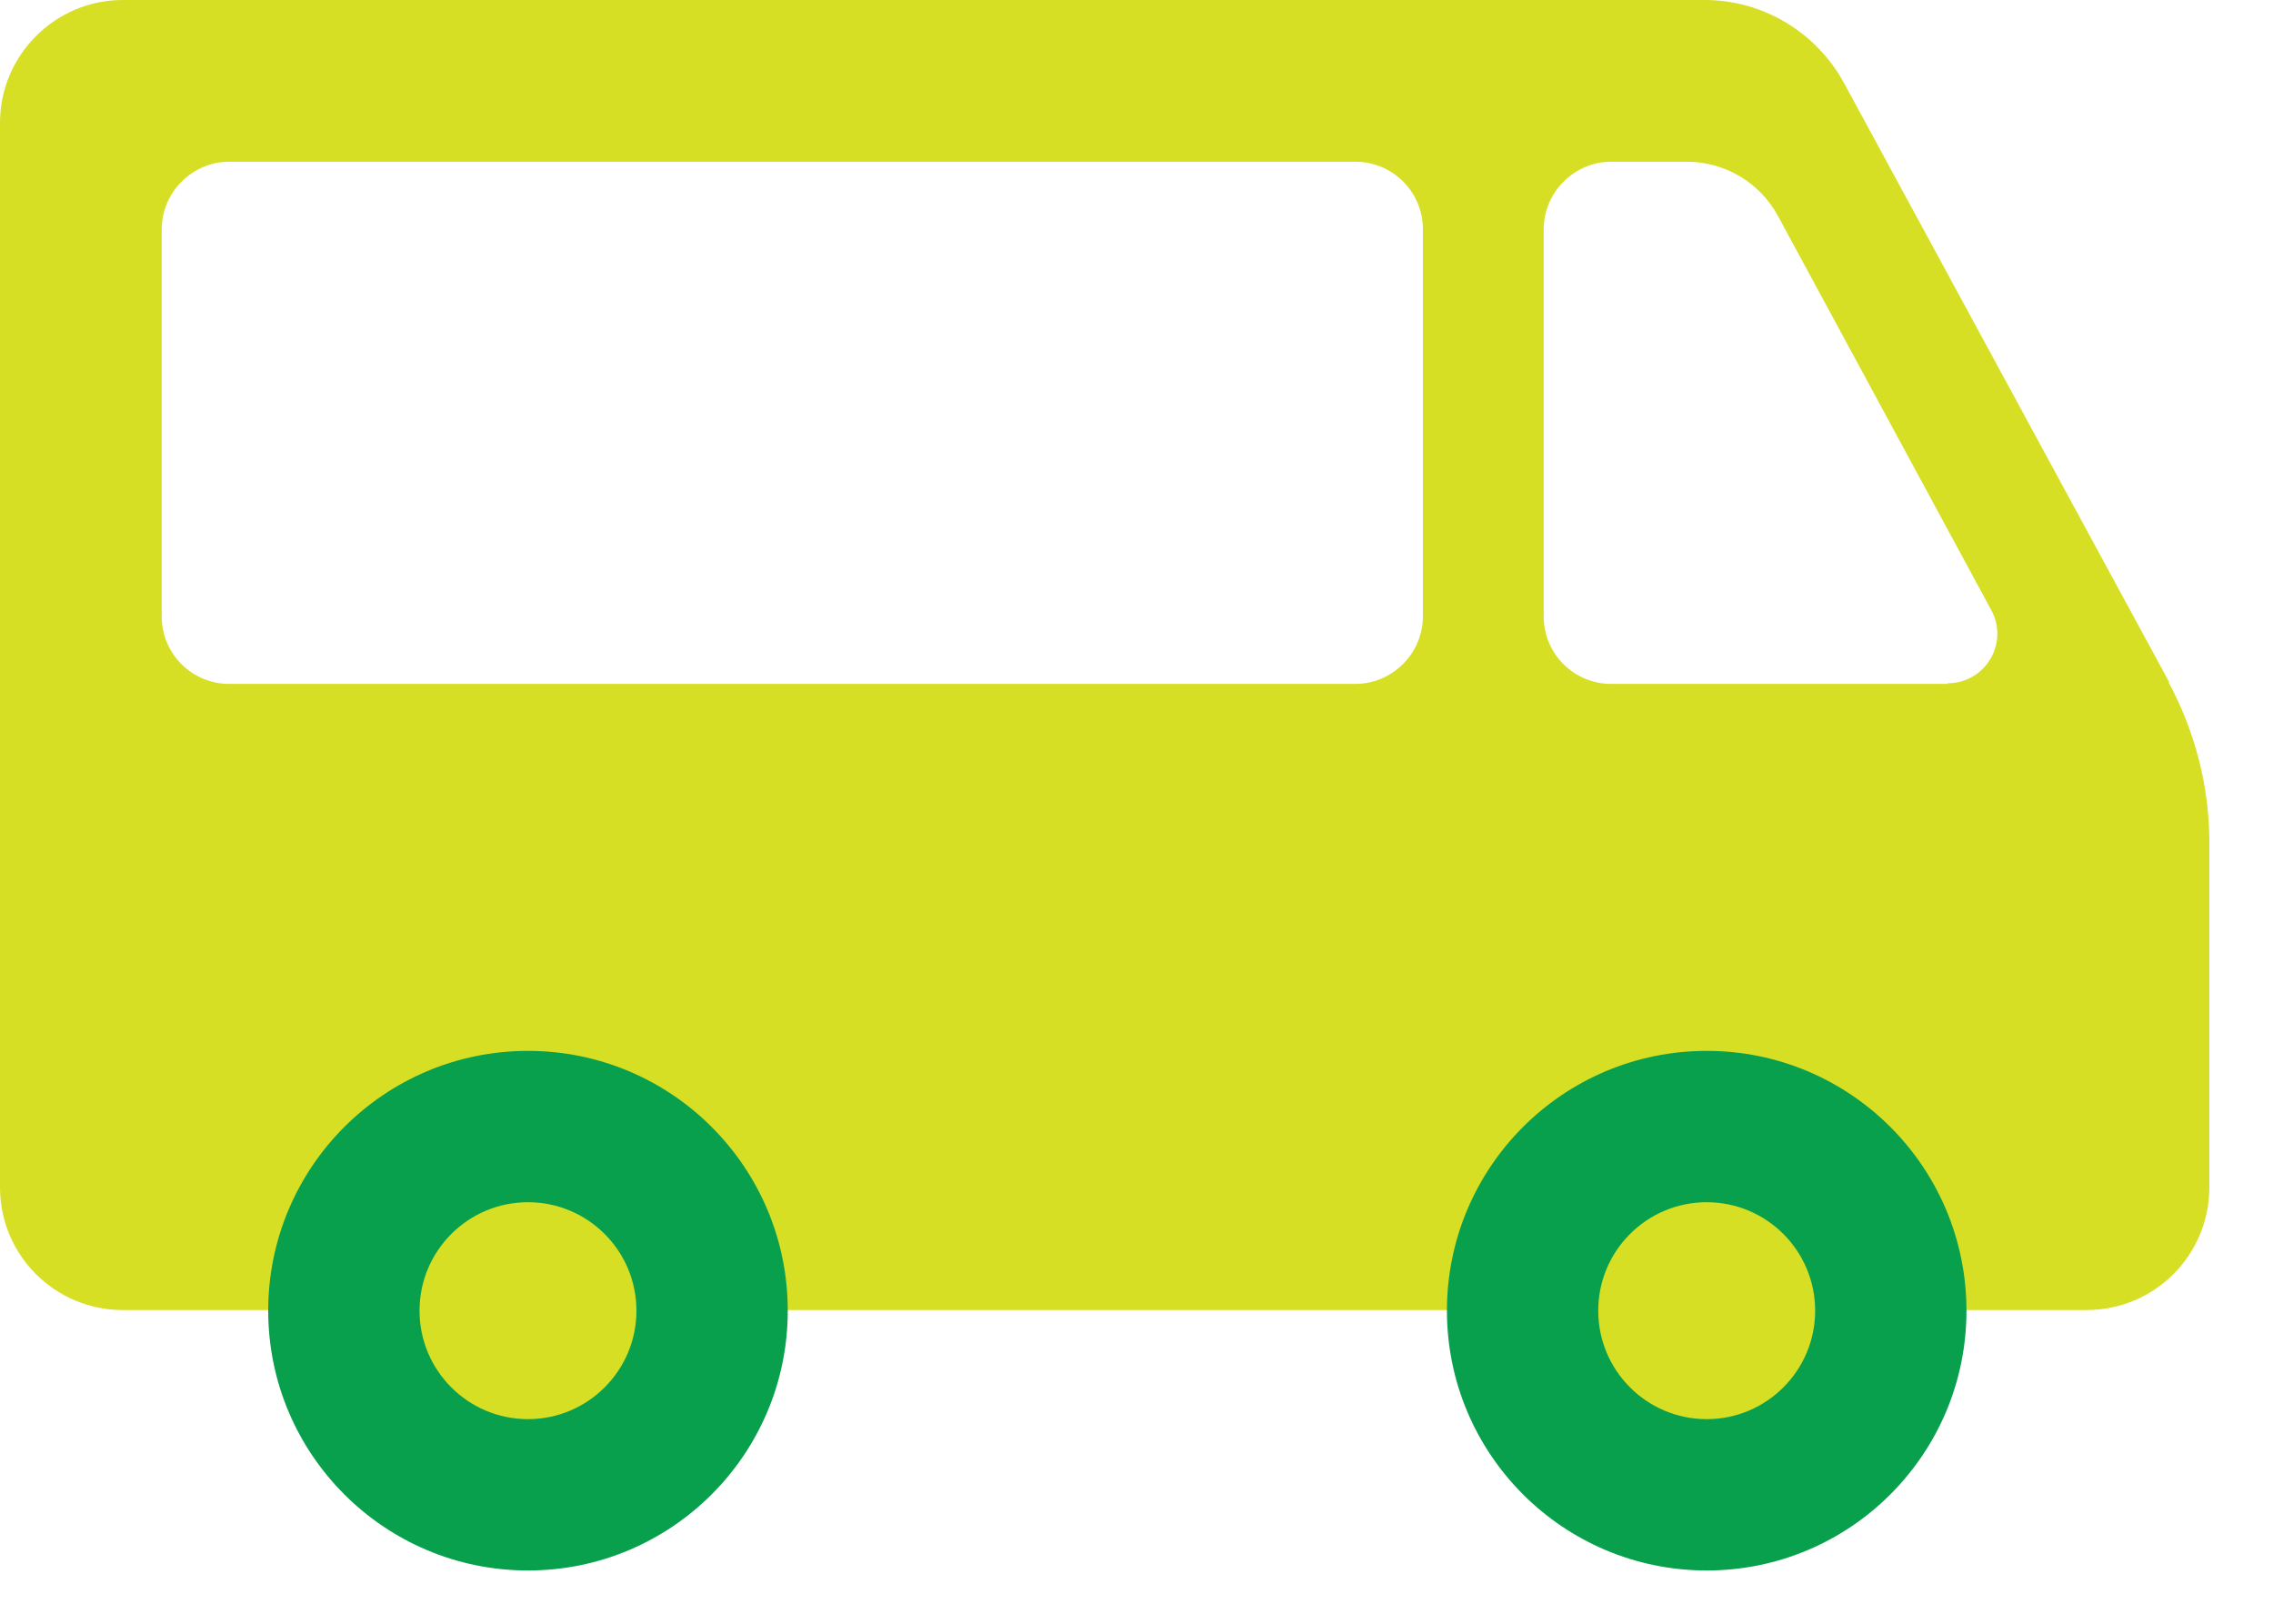
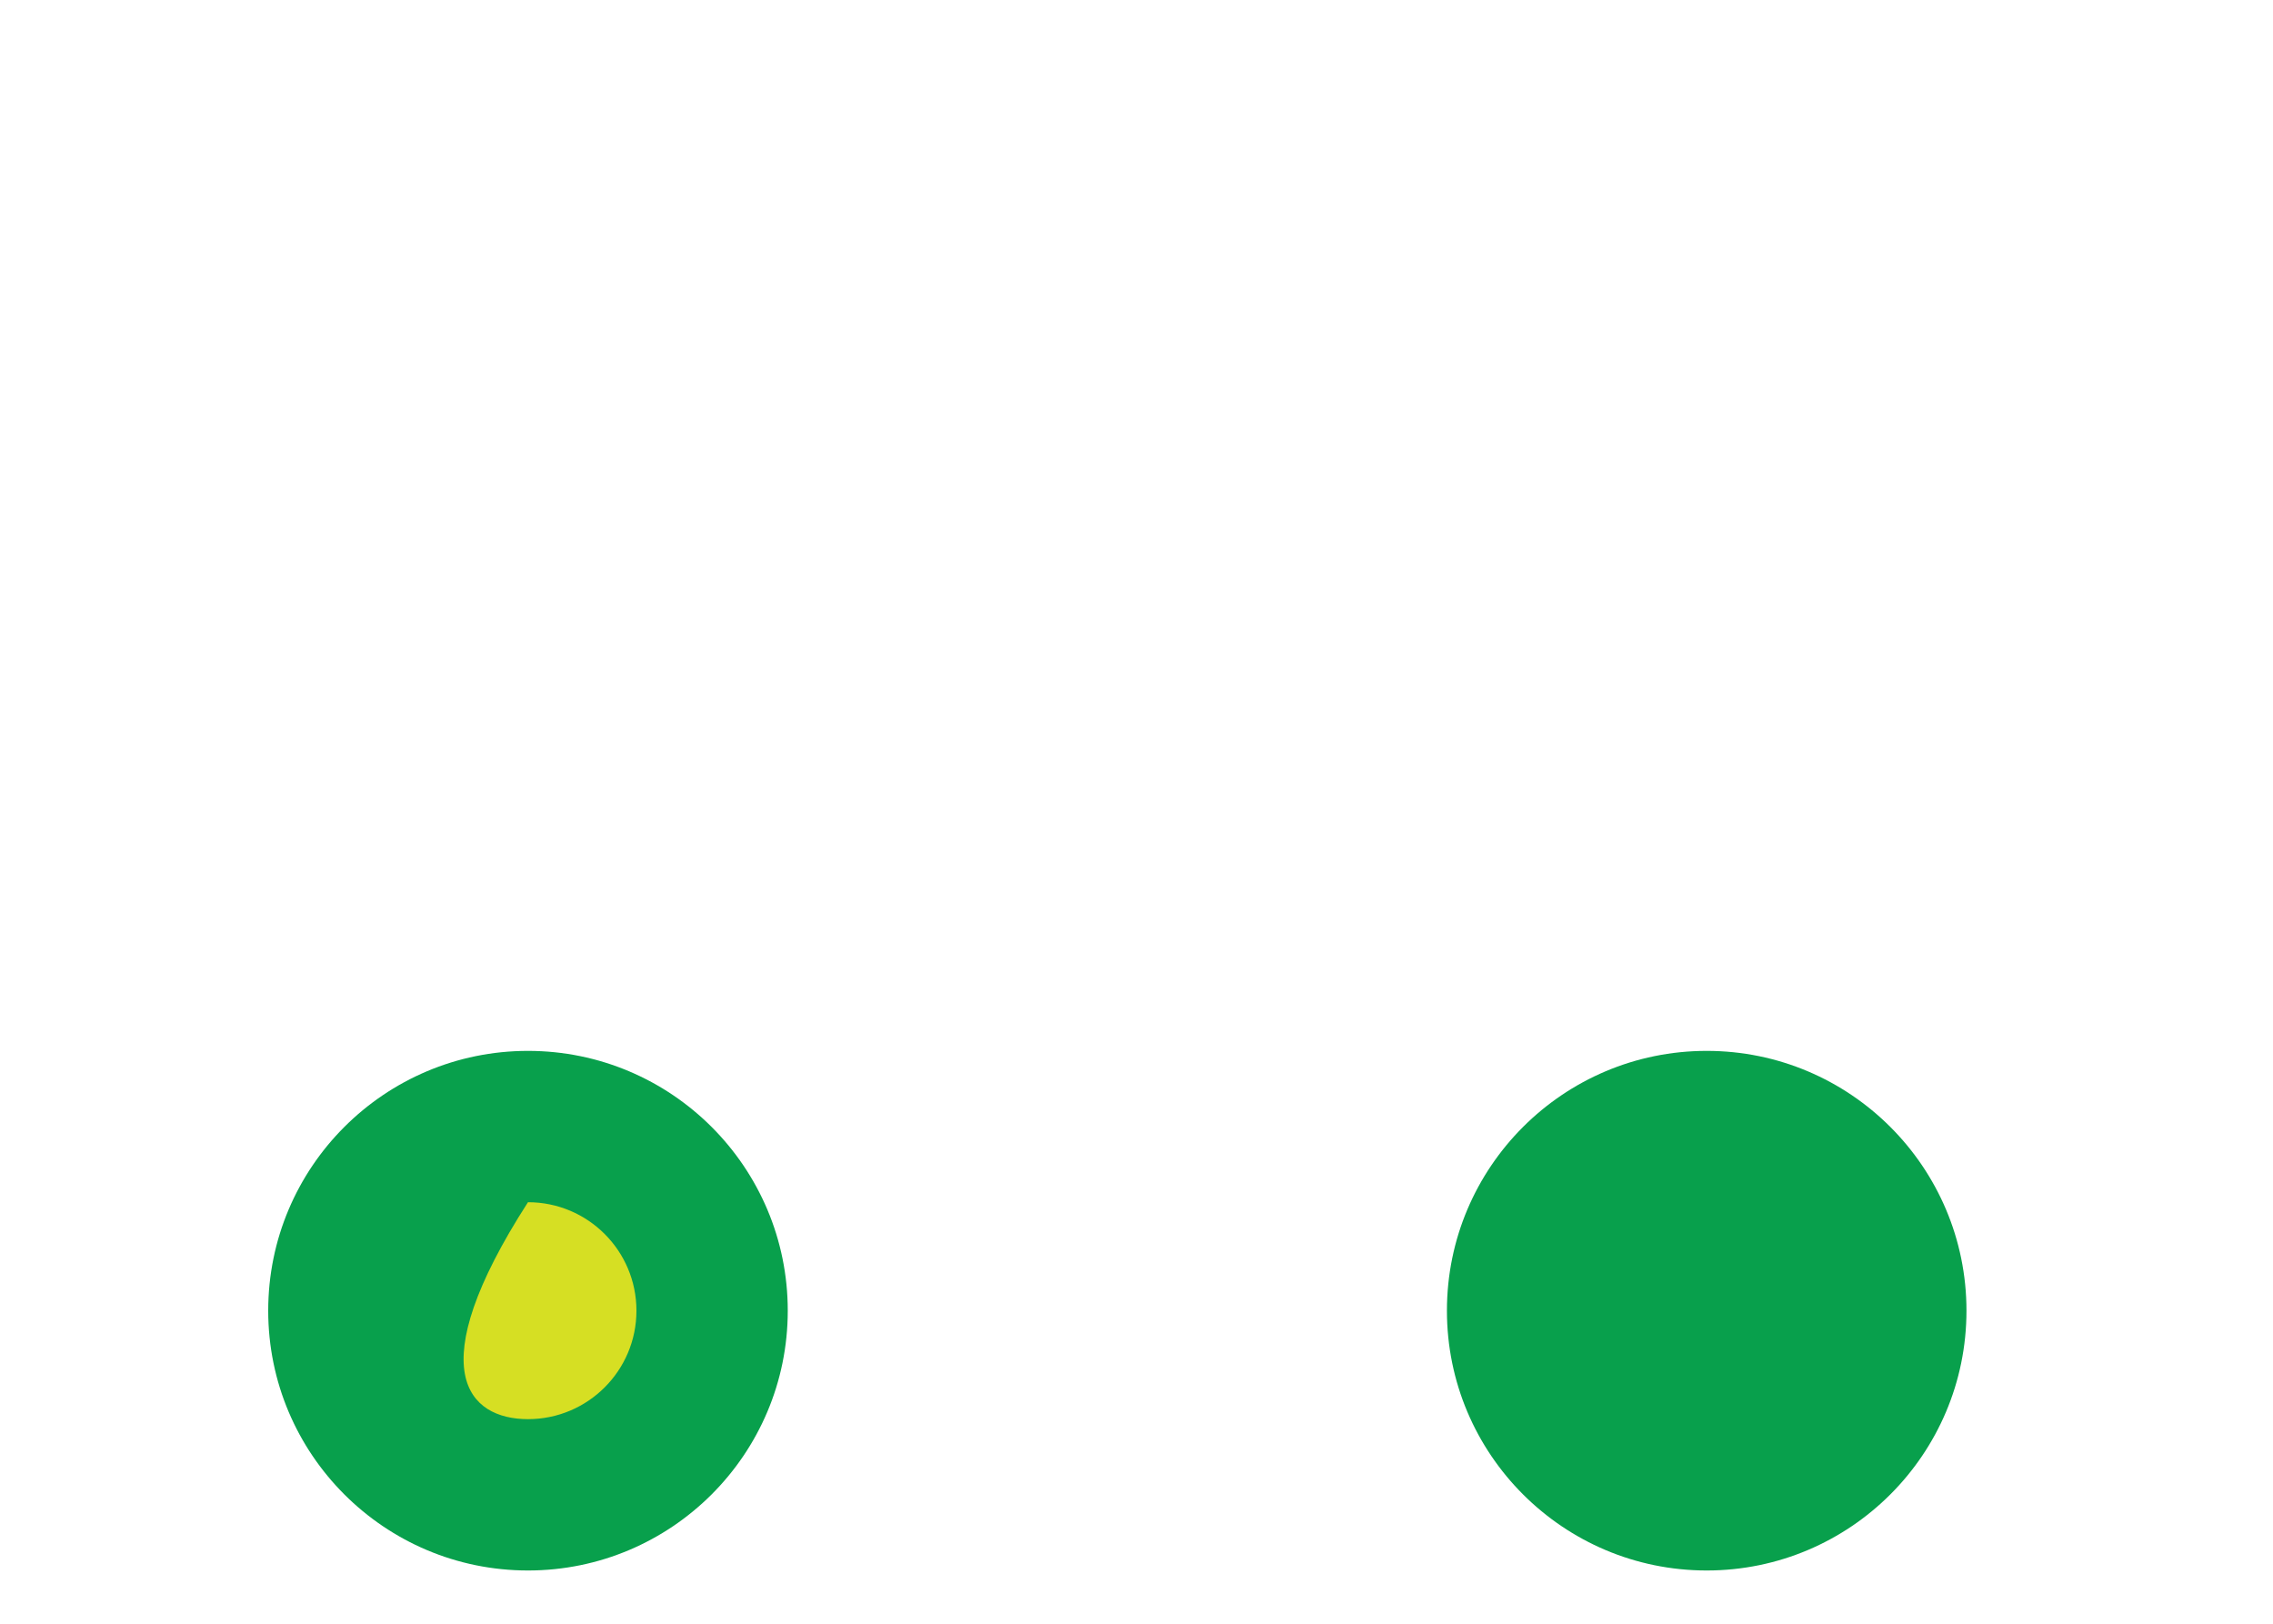
<svg xmlns="http://www.w3.org/2000/svg" width="35" height="25" viewBox="0 0 35 25" fill="none">
-   <path d="M33.4 10.5L28.39 1.27C27.96 0.49 27.14 0 26.25 0H1.89C0.85 0 0 0.85 0 1.89V18.28C0 19.33 0.85 20.17 1.89 20.17H32.13C33.18 20.17 34.02 19.32 34.02 18.28V12.97C34.02 12.11 33.8 11.26 33.39 10.5H33.4ZM21.91 9.49C21.91 10.06 21.44 10.53 20.87 10.53H3.53C2.96 10.53 2.49 10.07 2.49 9.49V3.53C2.49 2.96 2.96 2.49 3.53 2.49H20.87C21.44 2.49 21.91 2.95 21.91 3.53V9.49ZM29.99 10.53H24.81C24.24 10.53 23.77 10.07 23.77 9.49V3.53C23.77 2.96 24.24 2.49 24.81 2.49H25.97C26.56 2.49 27.1 2.81 27.38 3.33L30.66 9.39C30.94 9.9 30.57 10.52 29.99 10.52V10.53Z" fill="#D6DF23" />
  <path d="M26.28 24.18C28.489 24.18 30.28 22.389 30.28 20.18C30.28 17.971 28.489 16.18 26.28 16.18C24.071 16.18 22.28 17.971 22.28 20.18C22.28 22.389 24.071 24.18 26.28 24.18Z" fill="#08A04C" />
  <path d="M8.13 24.18C10.339 24.18 12.13 22.389 12.13 20.18C12.13 17.971 10.339 16.18 8.13 16.18C5.921 16.18 4.13 17.971 4.13 20.18C4.13 22.389 5.921 24.18 8.13 24.18Z" fill="#08A04C" />
-   <path d="M26.28 21.85C27.202 21.85 27.95 21.102 27.95 20.18C27.95 19.258 27.202 18.51 26.28 18.51C25.358 18.51 24.61 19.258 24.61 20.18C24.61 21.102 25.358 21.85 26.28 21.85Z" fill="#D6DF23" />
-   <path d="M8.13 21.85C9.052 21.85 9.8 21.102 9.8 20.18C9.8 19.258 9.052 18.51 8.13 18.51C7.208 18.51 6.46 19.258 6.46 20.18C6.46 21.102 7.208 21.85 8.13 21.85Z" fill="#D6DF23" />
+   <path d="M8.13 21.85C9.052 21.85 9.8 21.102 9.8 20.18C9.8 19.258 9.052 18.51 8.13 18.51C6.46 21.102 7.208 21.85 8.13 21.85Z" fill="#D6DF23" />
</svg>